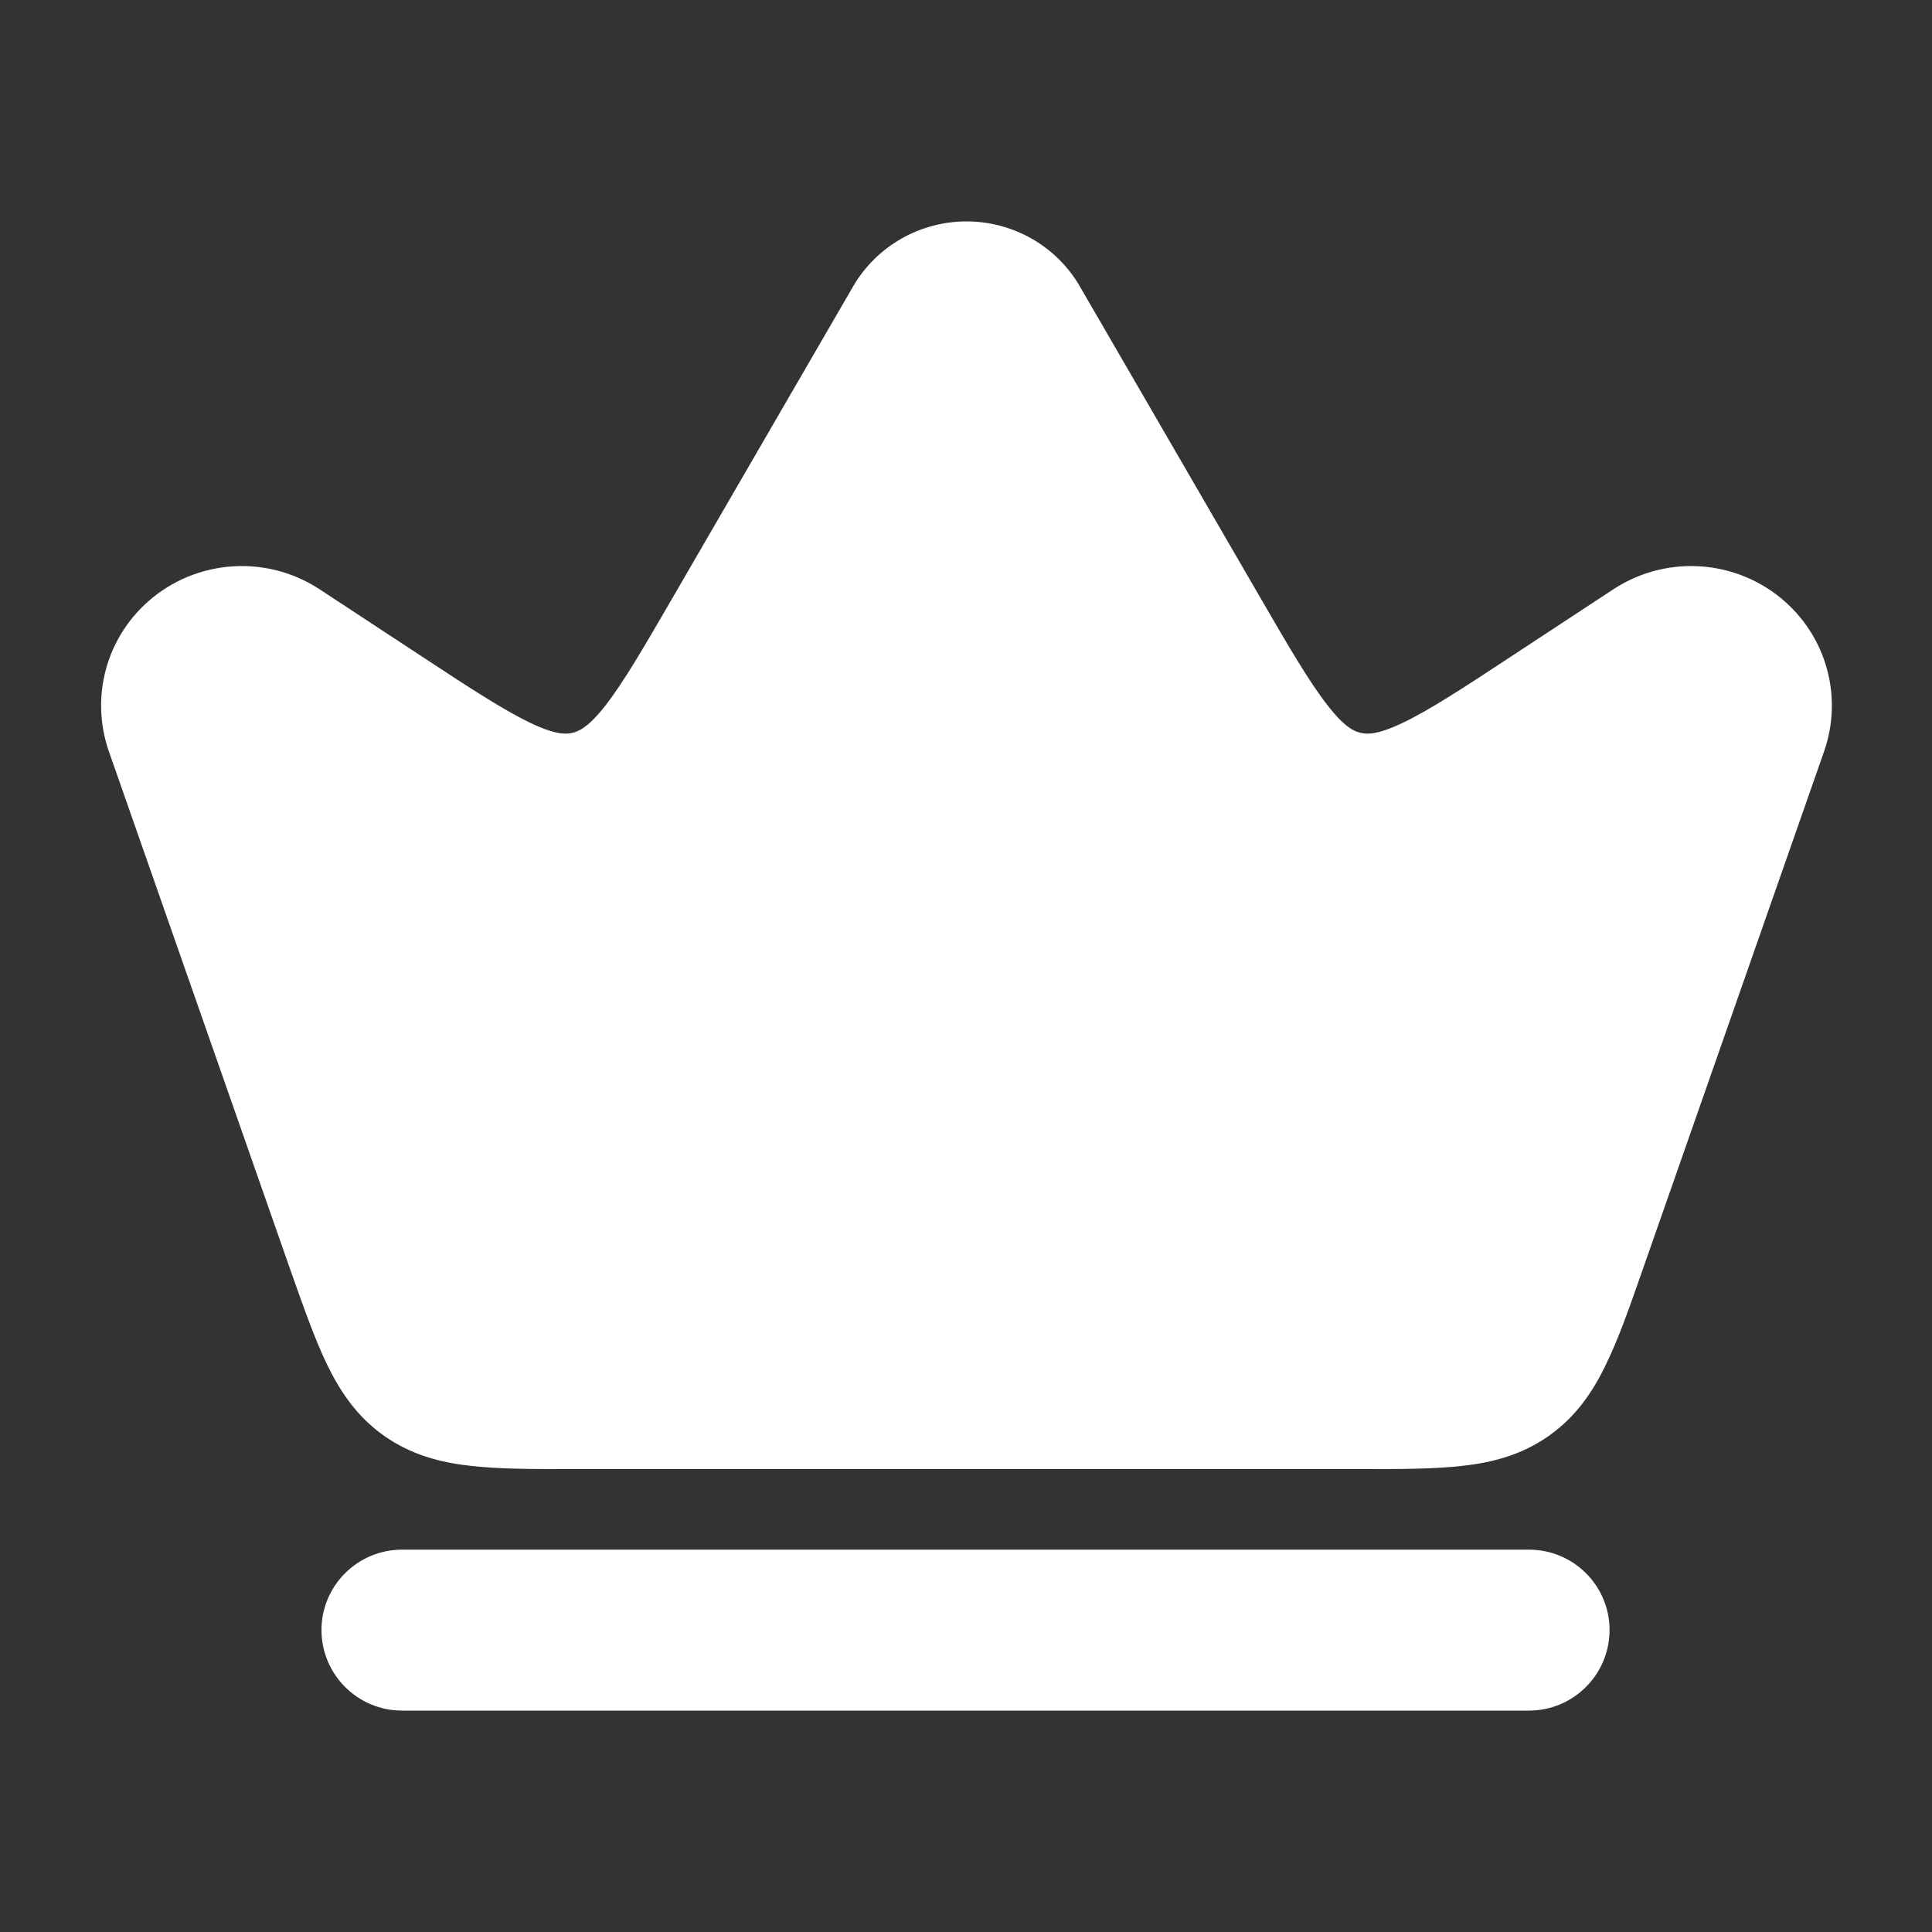
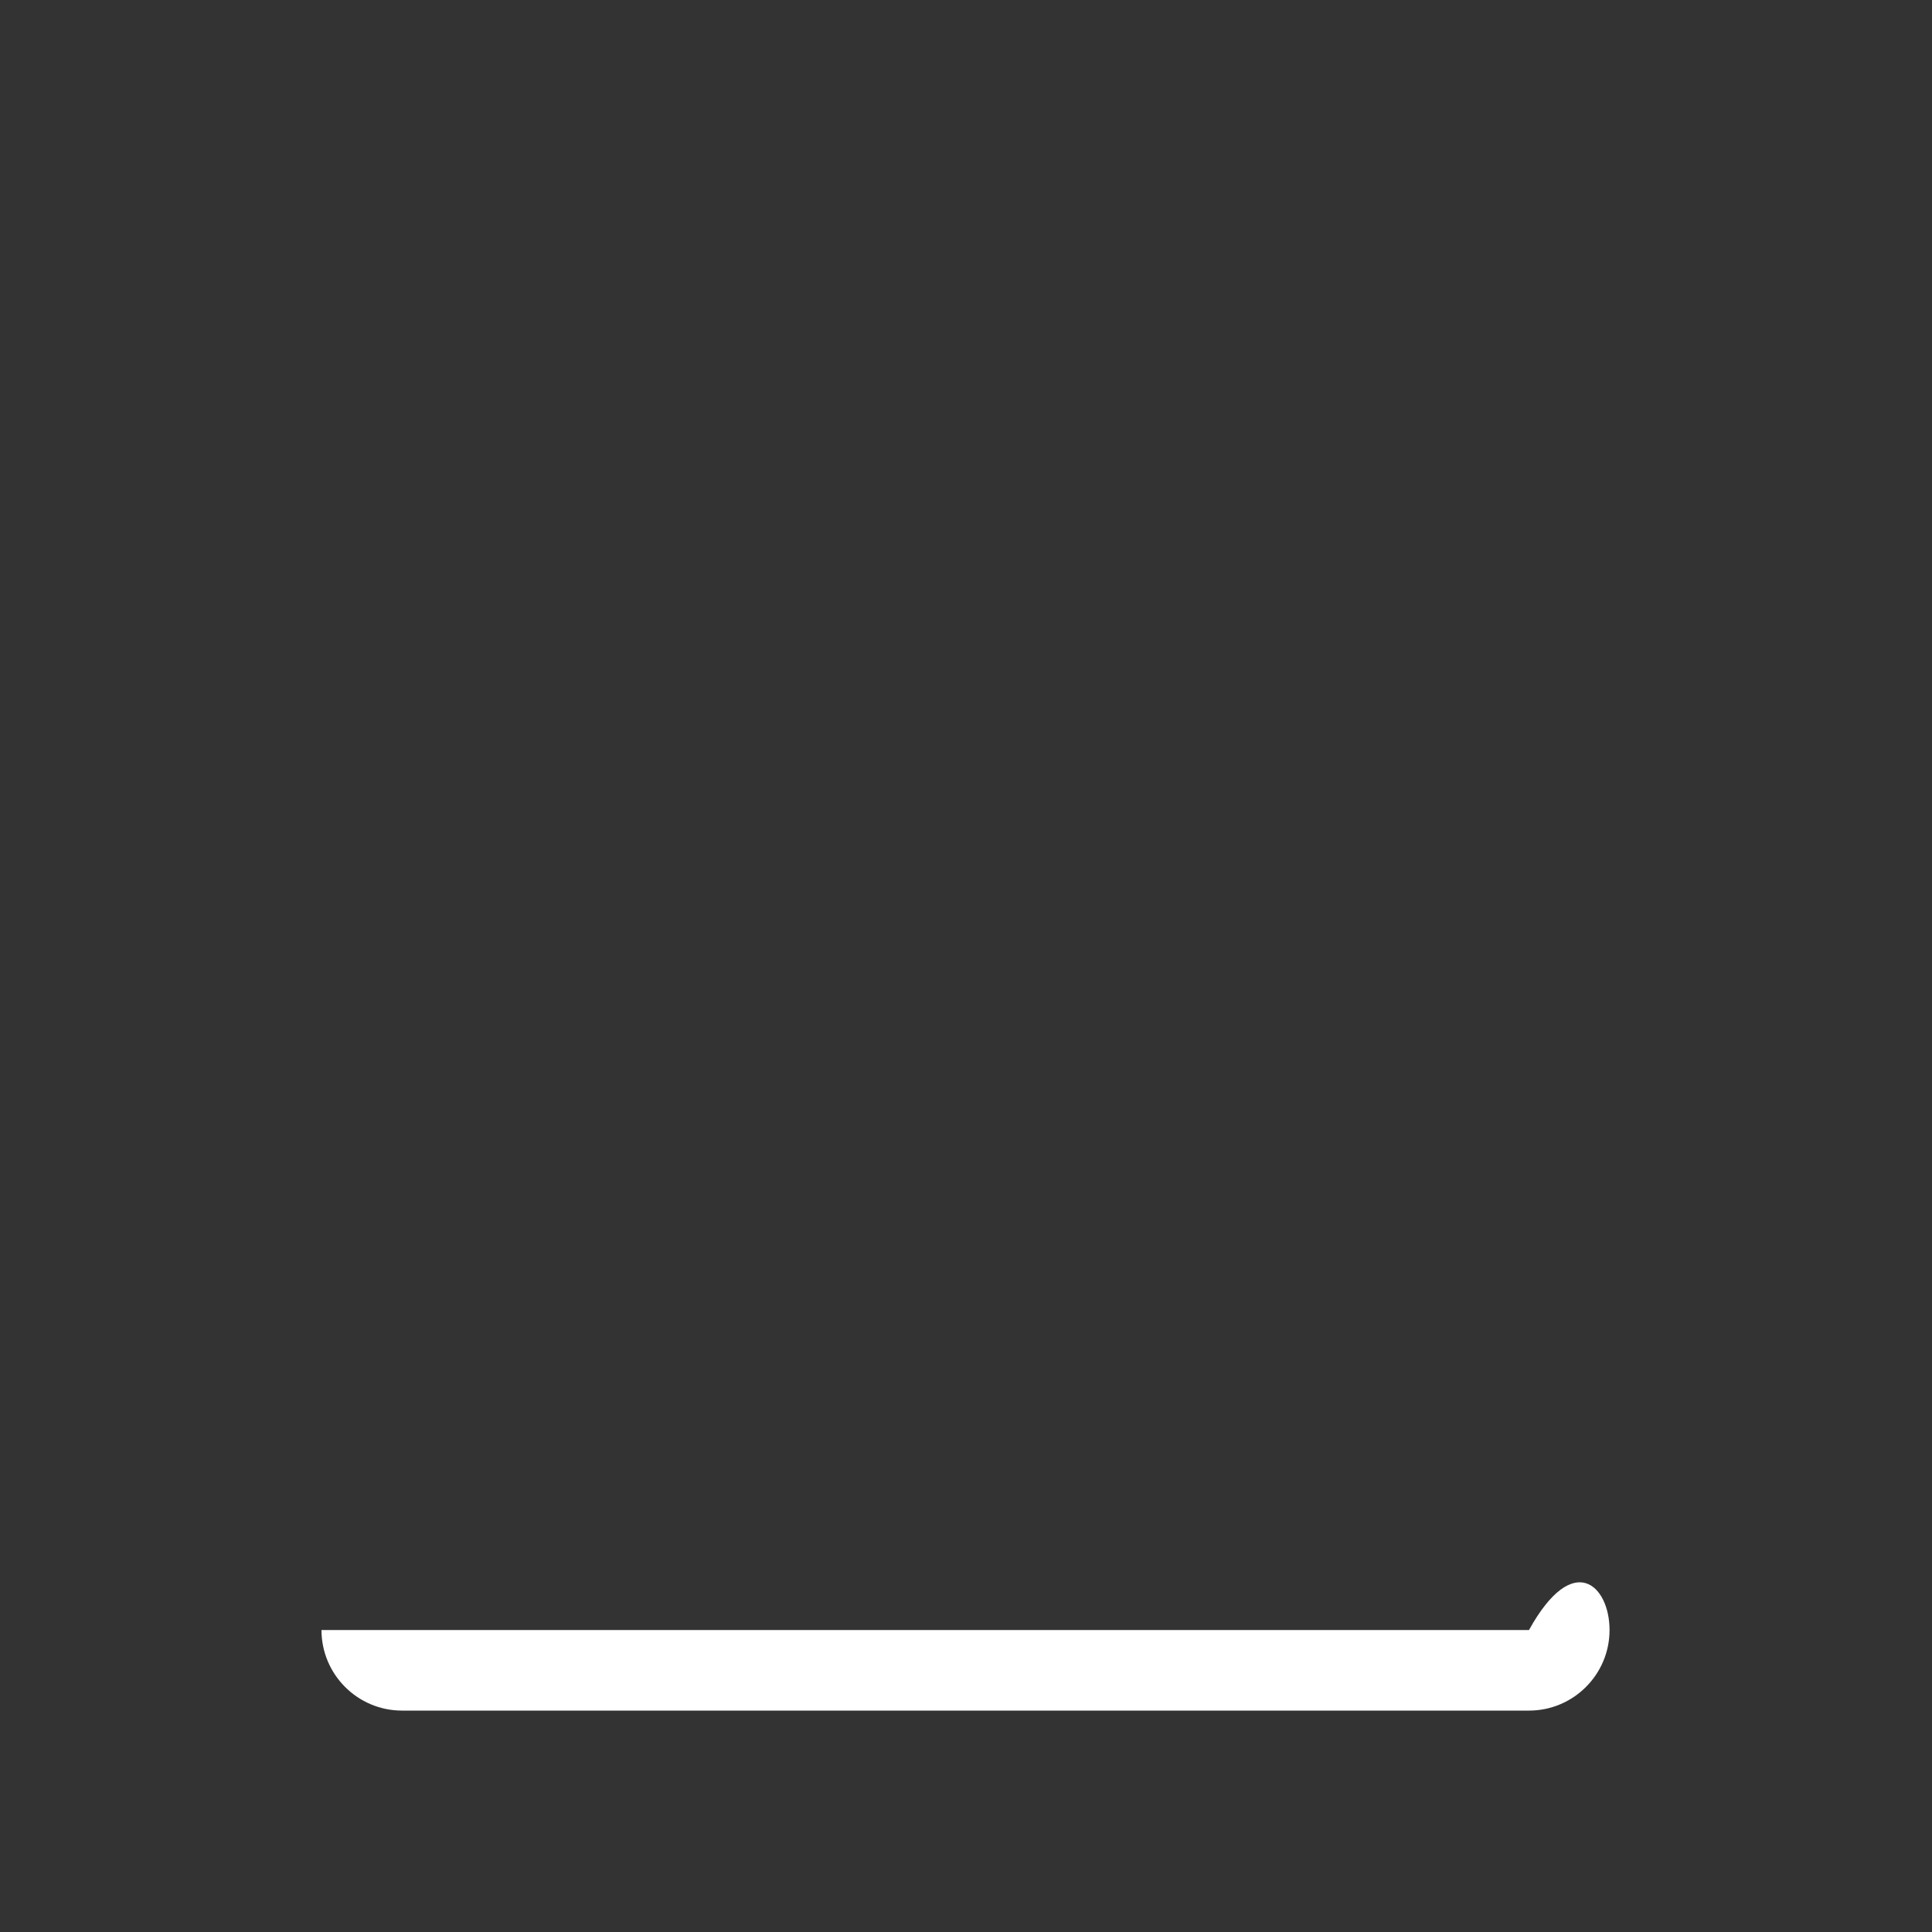
<svg xmlns="http://www.w3.org/2000/svg" width="10" height="10" viewBox="0 0 10 10" fill="none">
  <rect x="0" y="0" width="10" height="10" fill="#333333" stroke="none" />
-   <path fill-rule="evenodd" clip-rule="evenodd" d="M1.664 8.437C1.664 8.207 1.851 8.021 2.081 8.021H7.914C8.144 8.021 8.331 8.207 8.331 8.437C8.331 8.667 8.144 8.854 7.914 8.854H2.081C1.851 8.854 1.664 8.667 1.664 8.437Z" fill="white" />
-   <path d="M4.416 1.482C4.538 1.273 4.762 1.146 5.003 1.146C5.243 1.146 5.468 1.273 5.589 1.482L6.512 3.074C6.672 3.35 6.776 3.529 6.871 3.65C6.959 3.764 7.008 3.785 7.042 3.793C7.075 3.801 7.129 3.804 7.259 3.742C7.398 3.676 7.571 3.563 7.838 3.387L8.351 3.05C8.639 2.861 9.021 2.898 9.267 3.14C9.463 3.333 9.532 3.62 9.444 3.882L9.443 3.885L8.502 6.573C8.436 6.762 8.378 6.928 8.314 7.059C8.246 7.202 8.158 7.332 8.018 7.431C7.878 7.53 7.727 7.57 7.57 7.587C7.425 7.604 7.249 7.604 7.049 7.604H2.957C2.756 7.604 2.581 7.604 2.435 7.587C2.279 7.57 2.127 7.53 1.987 7.431C1.847 7.332 1.76 7.202 1.691 7.059C1.628 6.928 1.57 6.762 1.503 6.573L0.561 3.882C0.473 3.62 0.542 3.333 0.738 3.14C0.984 2.898 1.366 2.861 1.654 3.05L2.167 3.387C2.434 3.563 2.608 3.676 2.746 3.742C2.876 3.804 2.93 3.801 2.963 3.793C2.997 3.785 3.046 3.764 3.135 3.65C3.229 3.529 3.333 3.35 3.493 3.074L4.416 1.482Z" fill="white" />
+   <path fill-rule="evenodd" clip-rule="evenodd" d="M1.664 8.437H7.914C8.144 8.021 8.331 8.207 8.331 8.437C8.331 8.667 8.144 8.854 7.914 8.854H2.081C1.851 8.854 1.664 8.667 1.664 8.437Z" fill="white" />
</svg>